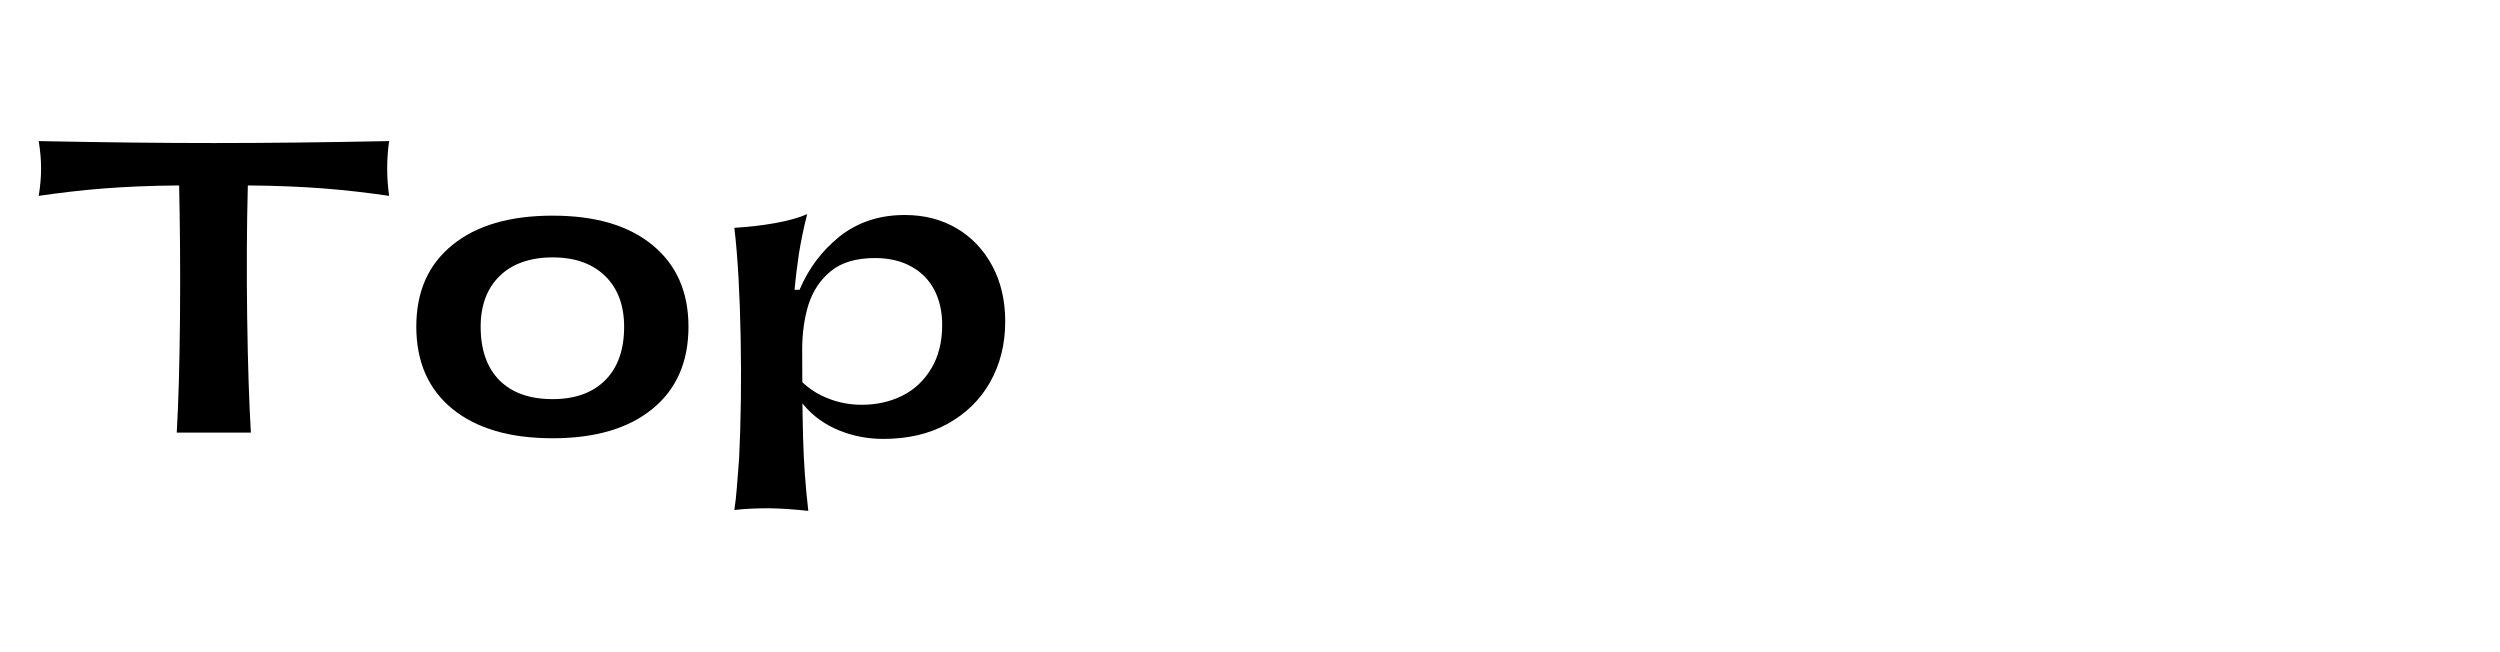
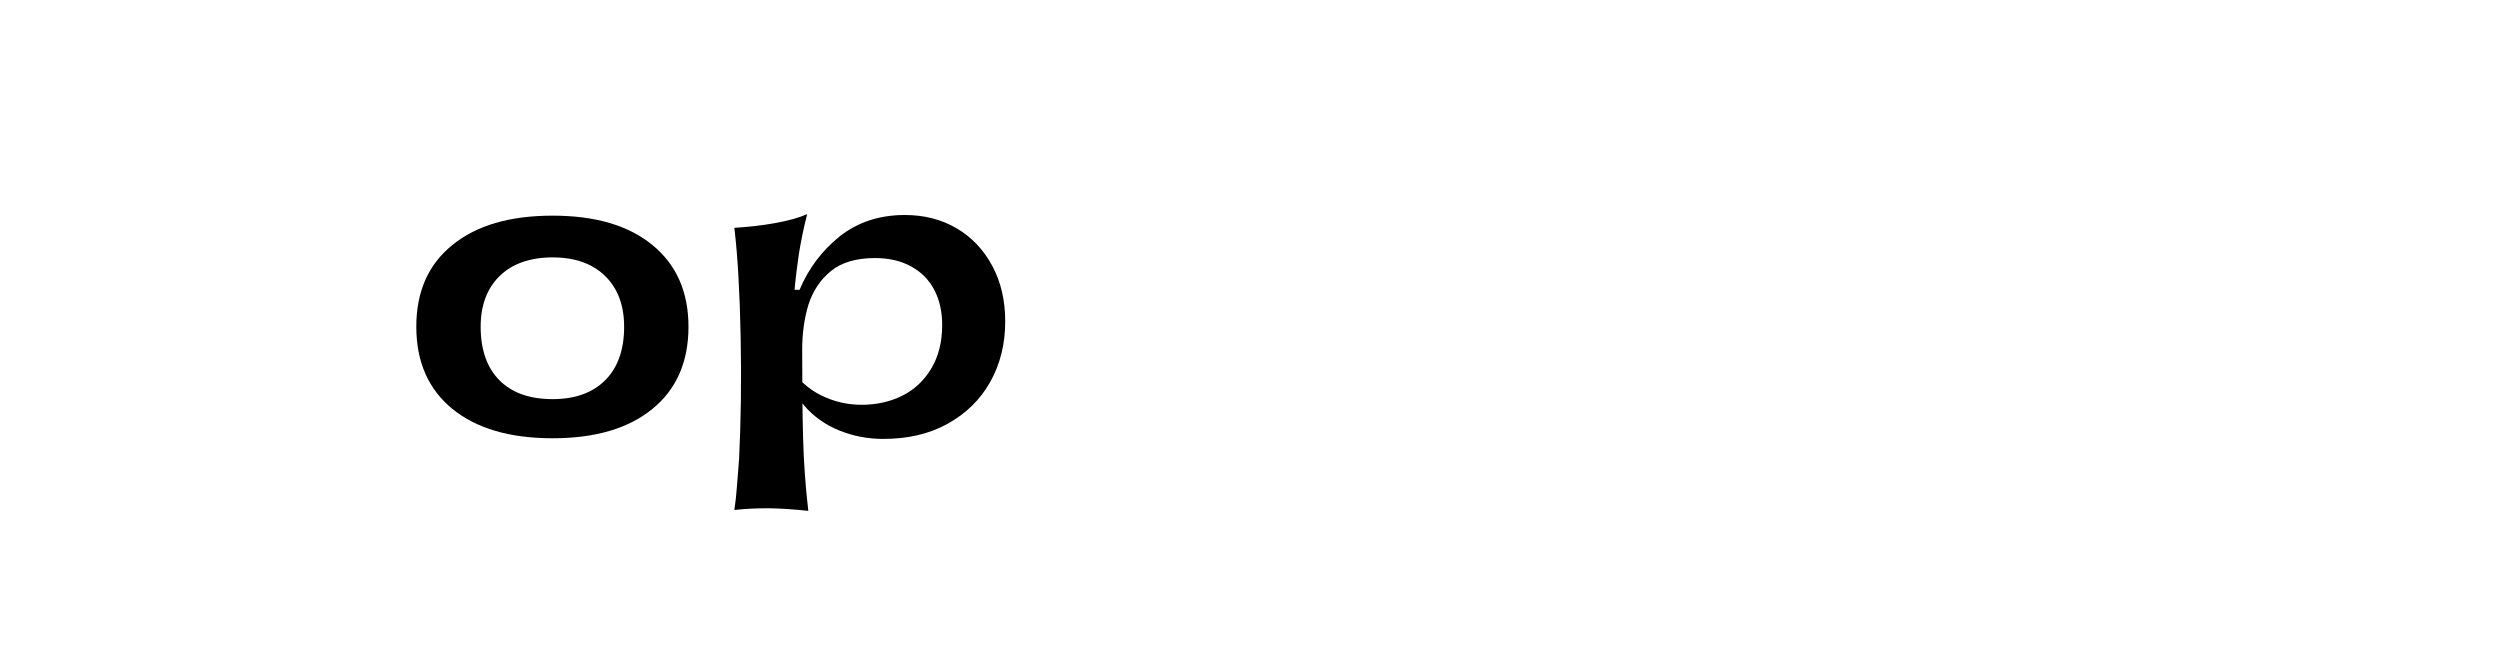
<svg xmlns="http://www.w3.org/2000/svg" id="_レイヤー_2" viewBox="0 0 115 30">
  <defs>
    <style>.cls-1{fill:none;}.cls-1,.cls-2{stroke-width:0px;}.cls-2{fill:#000;}</style>
  </defs>
  <g id="_レイヤー_1-2">
-     <rect class="cls-1" width="115" height="30" />
-     <path class="cls-2" d="M8.13,19.91c.08-1.38.13-3.15.15-5.31.02-2.16,0-4.18-.04-6.07-1.3.01-2.46.06-3.48.14-1.03.08-2.02.2-2.98.34.07-.42.11-.84.11-1.26s-.04-.84-.11-1.26c2.98.06,5.66.09,8.06.09s5.09-.03,8.06-.09c-.06.42-.09.84-.09,1.26s.03.84.09,1.26c-.96-.14-1.96-.26-2.99-.34-1.03-.08-2.2-.13-3.51-.14-.05,1.91-.06,3.94-.03,6.09.03,2.15.09,3.92.17,5.28h-3.42Z" />
    <path class="cls-2" d="M25.42,20.16c-1.97,0-3.5-.45-4.61-1.35-1.1-.9-1.66-2.16-1.66-3.78s.55-2.86,1.66-3.76c1.1-.9,2.64-1.35,4.61-1.35s3.49.45,4.59,1.35c1.1.9,1.66,2.15,1.66,3.76s-.55,2.88-1.66,3.78c-1.1.9-2.63,1.35-4.59,1.35ZM25.42,18.36c1.03,0,1.84-.29,2.42-.87s.87-1.4.87-2.46c0-.98-.29-1.76-.87-2.33s-1.39-.86-2.42-.86-1.86.29-2.44.86-.87,1.35-.87,2.33c0,1.06.29,1.88.86,2.46.58.58,1.39.87,2.45.87Z" />
    <path class="cls-2" d="M37.18,23.5c-.64-.07-1.23-.11-1.79-.12-.56,0-1.1.02-1.61.08.05-.32.09-.69.12-1.09.03-.4.06-.83.1-1.29.08-1.69.11-3.55.07-5.56s-.13-3.7-.29-5.04c.65-.04,1.28-.11,1.89-.22.61-.11,1.1-.25,1.46-.41-.17.66-.29,1.27-.38,1.82-.08.55-.15,1.1-.2,1.66h.23c.41-.98,1.03-1.8,1.85-2.46.83-.65,1.82-.98,2.99-.98.89,0,1.68.2,2.38.61.7.41,1.25.99,1.65,1.74s.59,1.6.59,2.55c0,1.03-.23,1.96-.69,2.78-.46.82-1.12,1.46-1.97,1.93s-1.84.69-2.95.69c-.71,0-1.39-.13-2.03-.39s-1.19-.65-1.62-1.16-.68-1.15-.76-1.89c.44.67.96,1.15,1.56,1.44.59.29,1.21.43,1.85.43.7,0,1.32-.14,1.88-.42.56-.28,1-.7,1.33-1.25s.5-1.22.5-2c0-.61-.12-1.15-.36-1.61-.24-.46-.59-.82-1.06-1.08-.47-.26-1.03-.39-1.67-.39-.86,0-1.54.2-2.03.6-.49.4-.83.92-1.03,1.54-.19.62-.29,1.31-.29,2.07,0,1.56.01,2.9.04,4.03.03,1.13.11,2.26.24,3.38Z" />
  </g>
</svg>